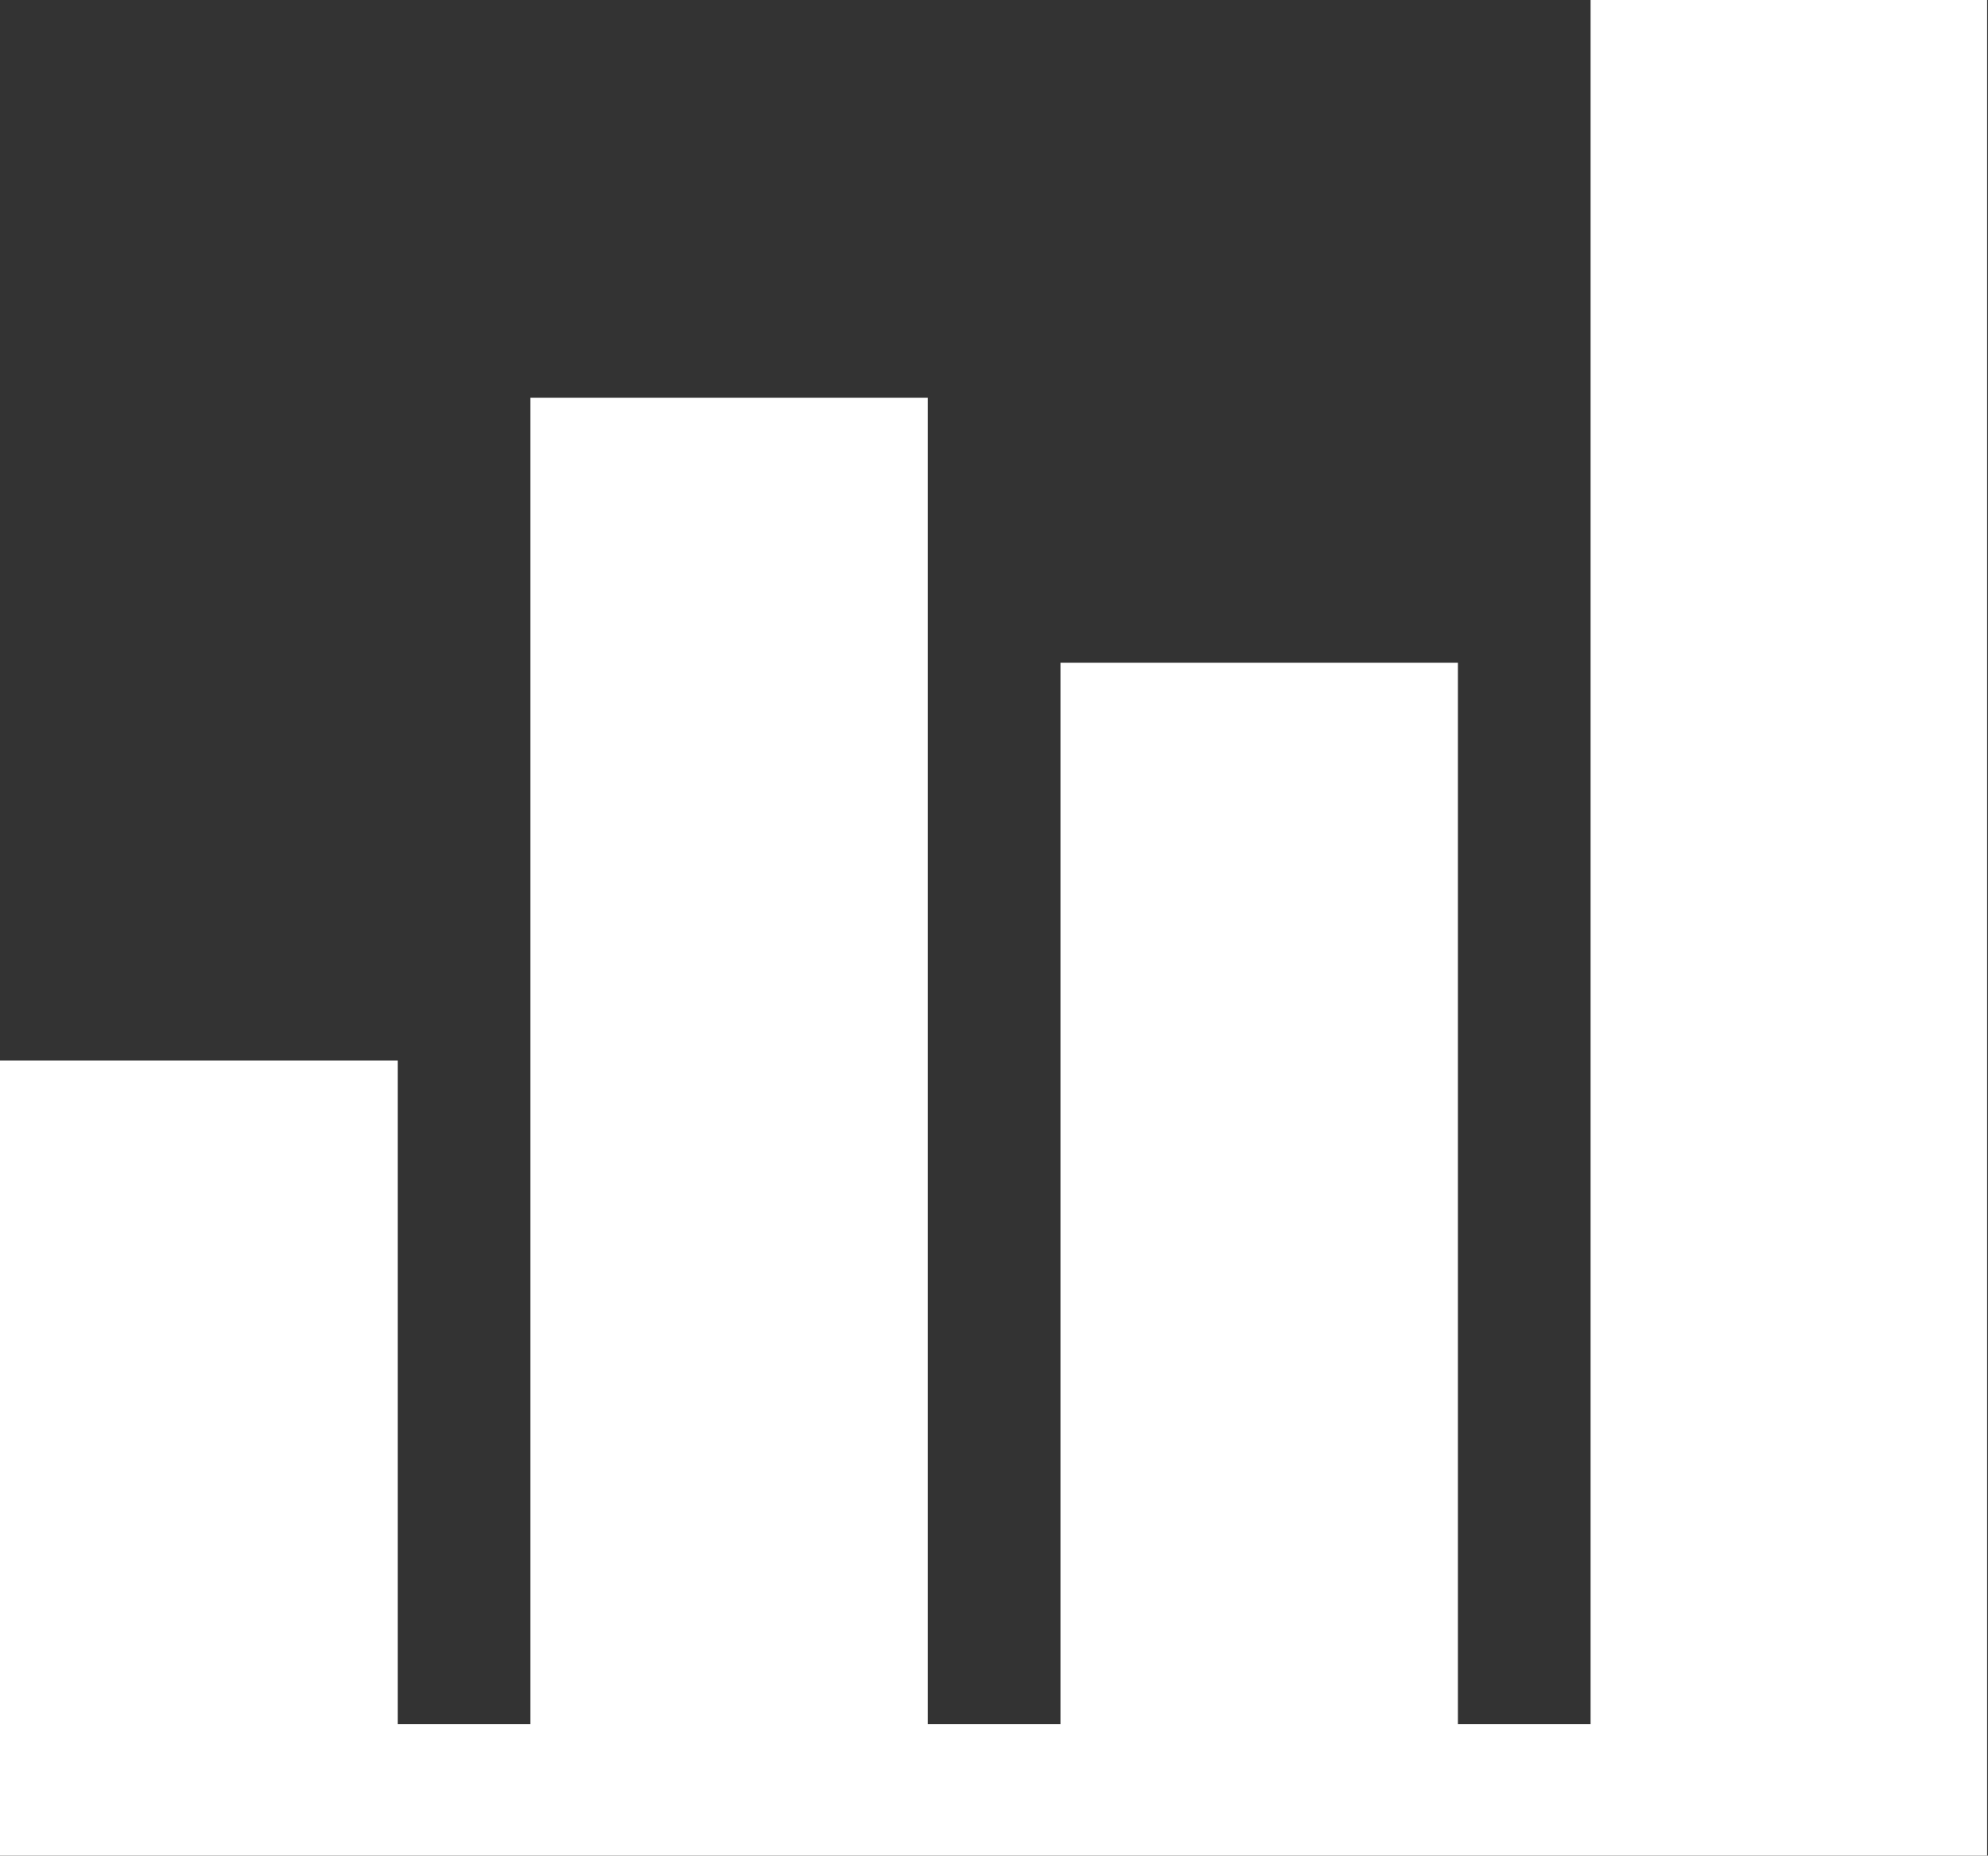
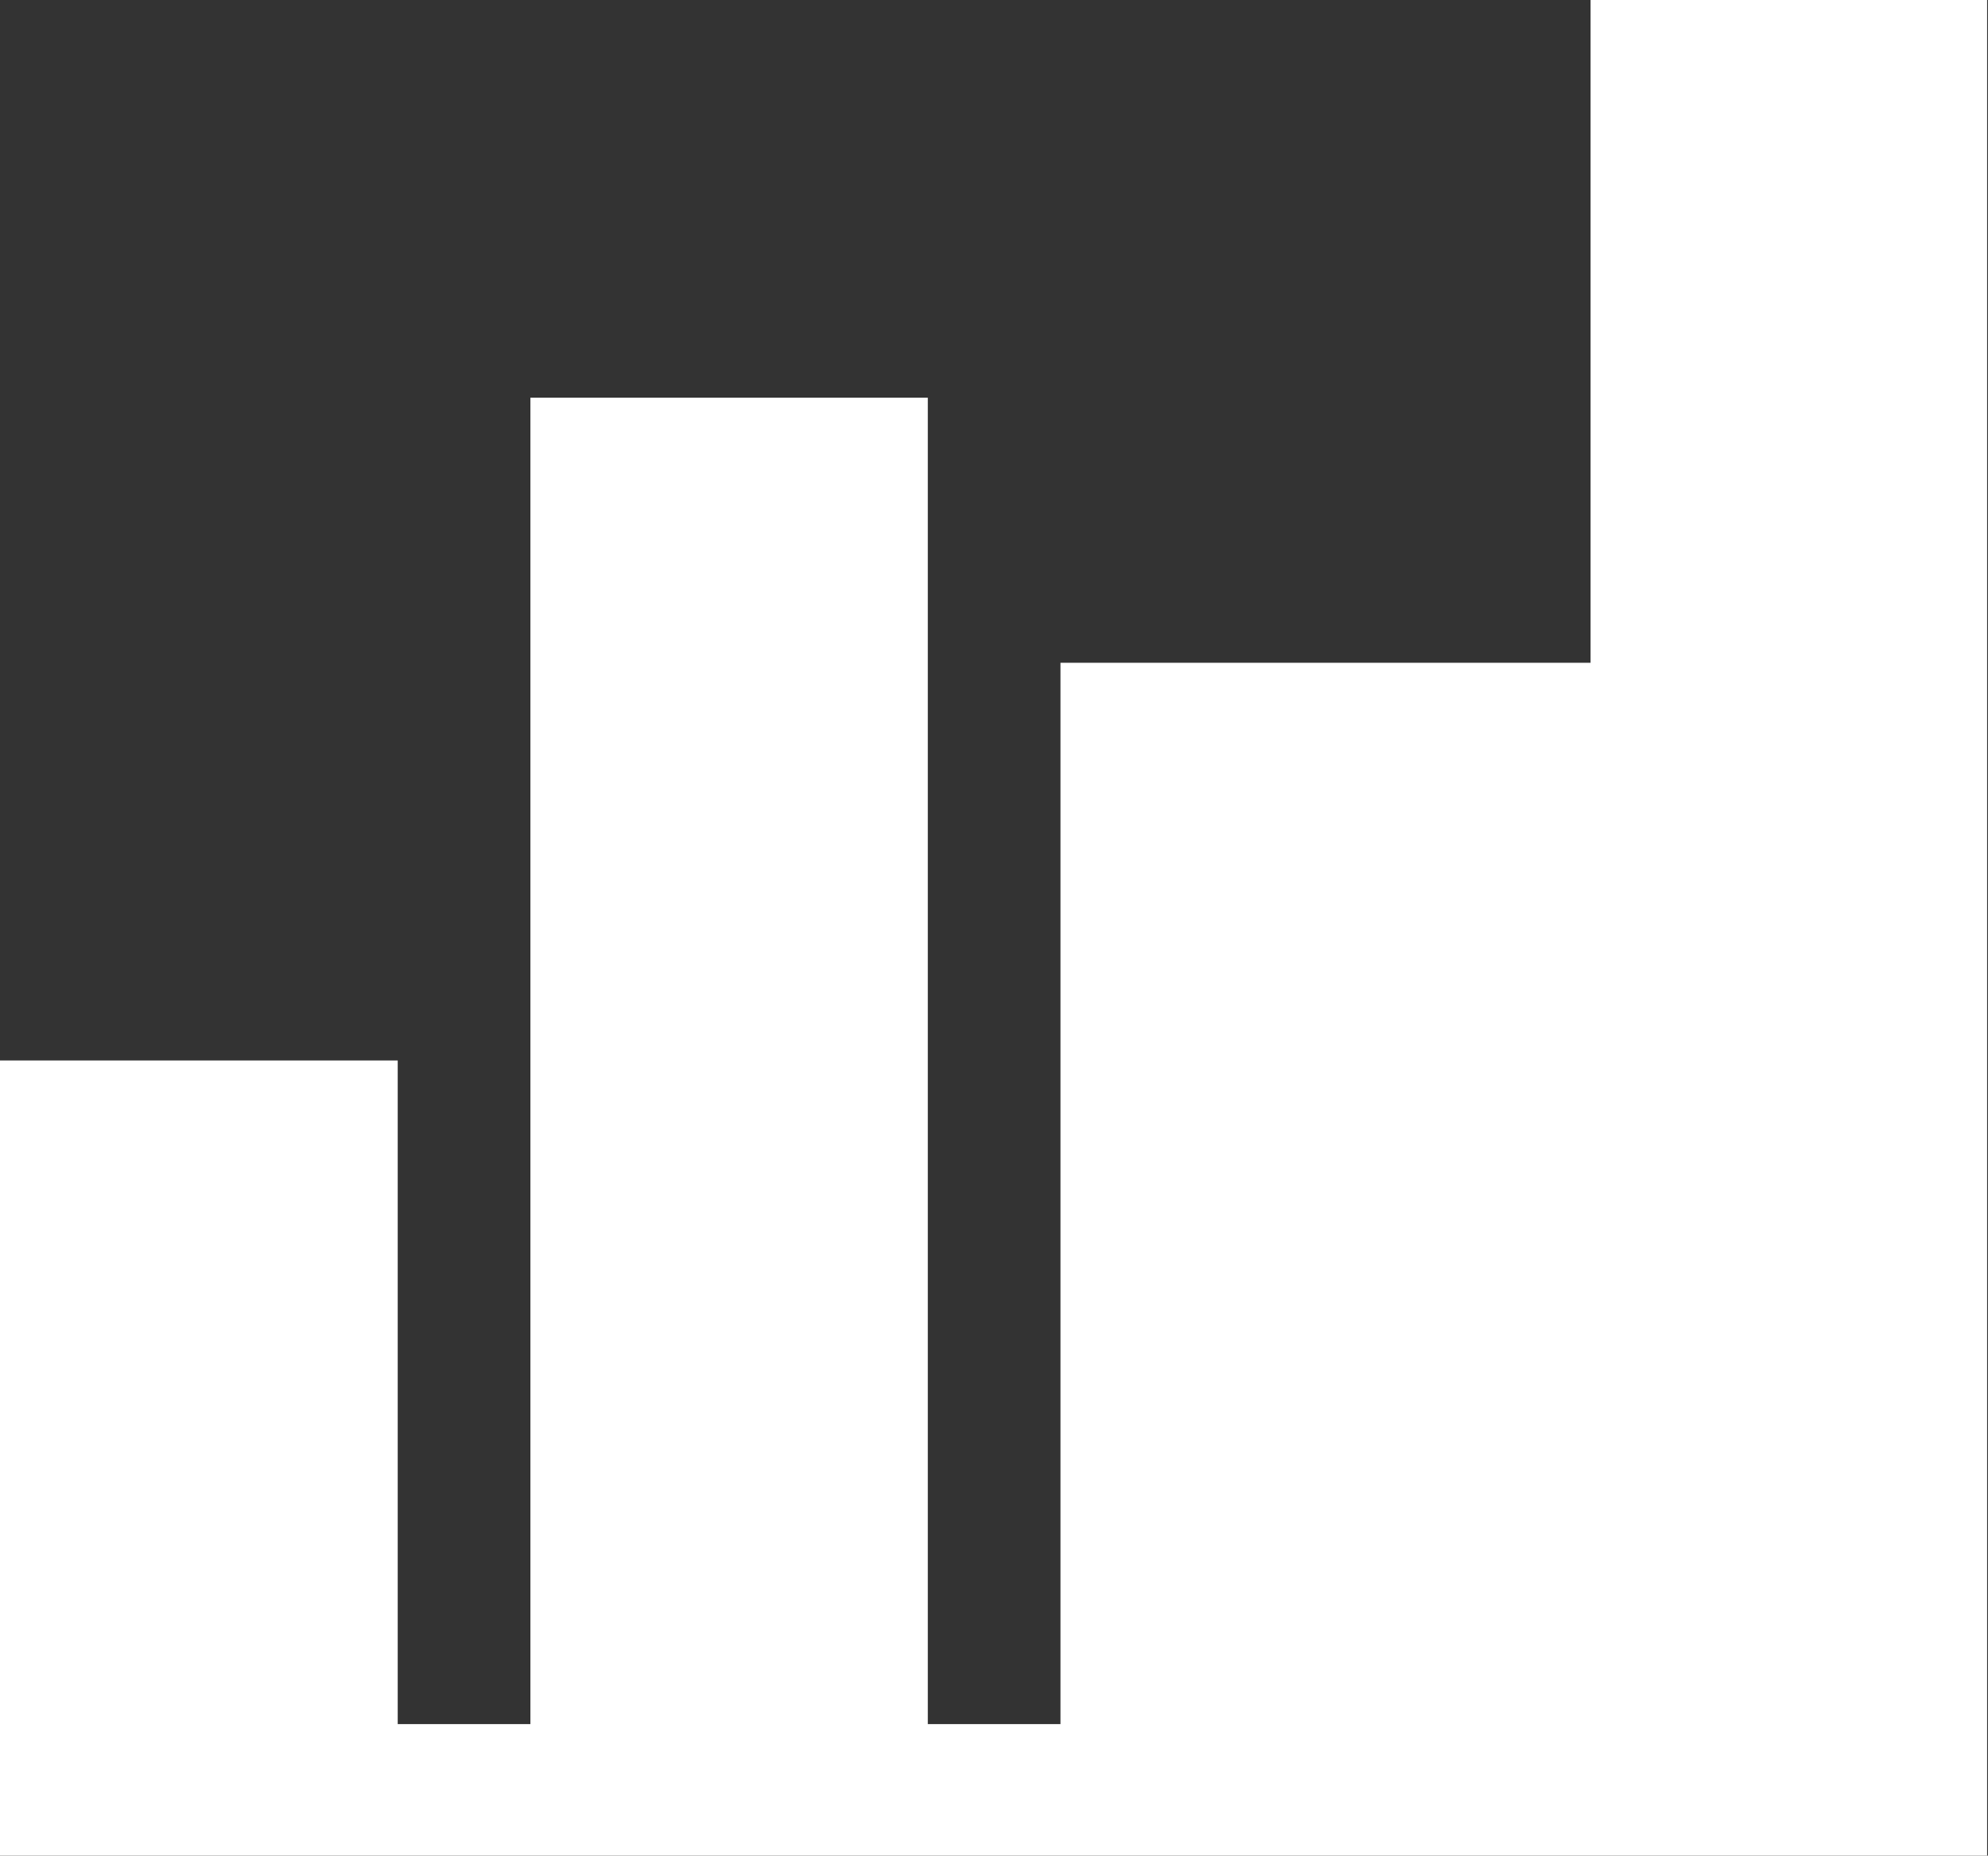
<svg xmlns="http://www.w3.org/2000/svg" viewBox="0 0 68.03 63.5">
  <rect x="0" y="0" width="68.03" height="63.5" fill="#333333" stroke="none" />
  <defs>
    <style>.cls-1{fill:#fff;}</style>
  </defs>
  <title>Middel 6</title>
  <g id="Laag_2" data-name="Laag 2">
    <g id="Laag_1-2" data-name="Laag 1">
-       <path class="cls-1" d="M68,0V63.5H0V36.29H13.61V59h4.54V13.61H31.75V59h4.54V22.68H49.89V59h4.54V0Z" />
+       <path class="cls-1" d="M68,0V63.5H0V36.29H13.61V59h4.54V13.61H31.75V59h4.54V22.68H49.89h4.54V0Z" />
    </g>
  </g>
</svg>